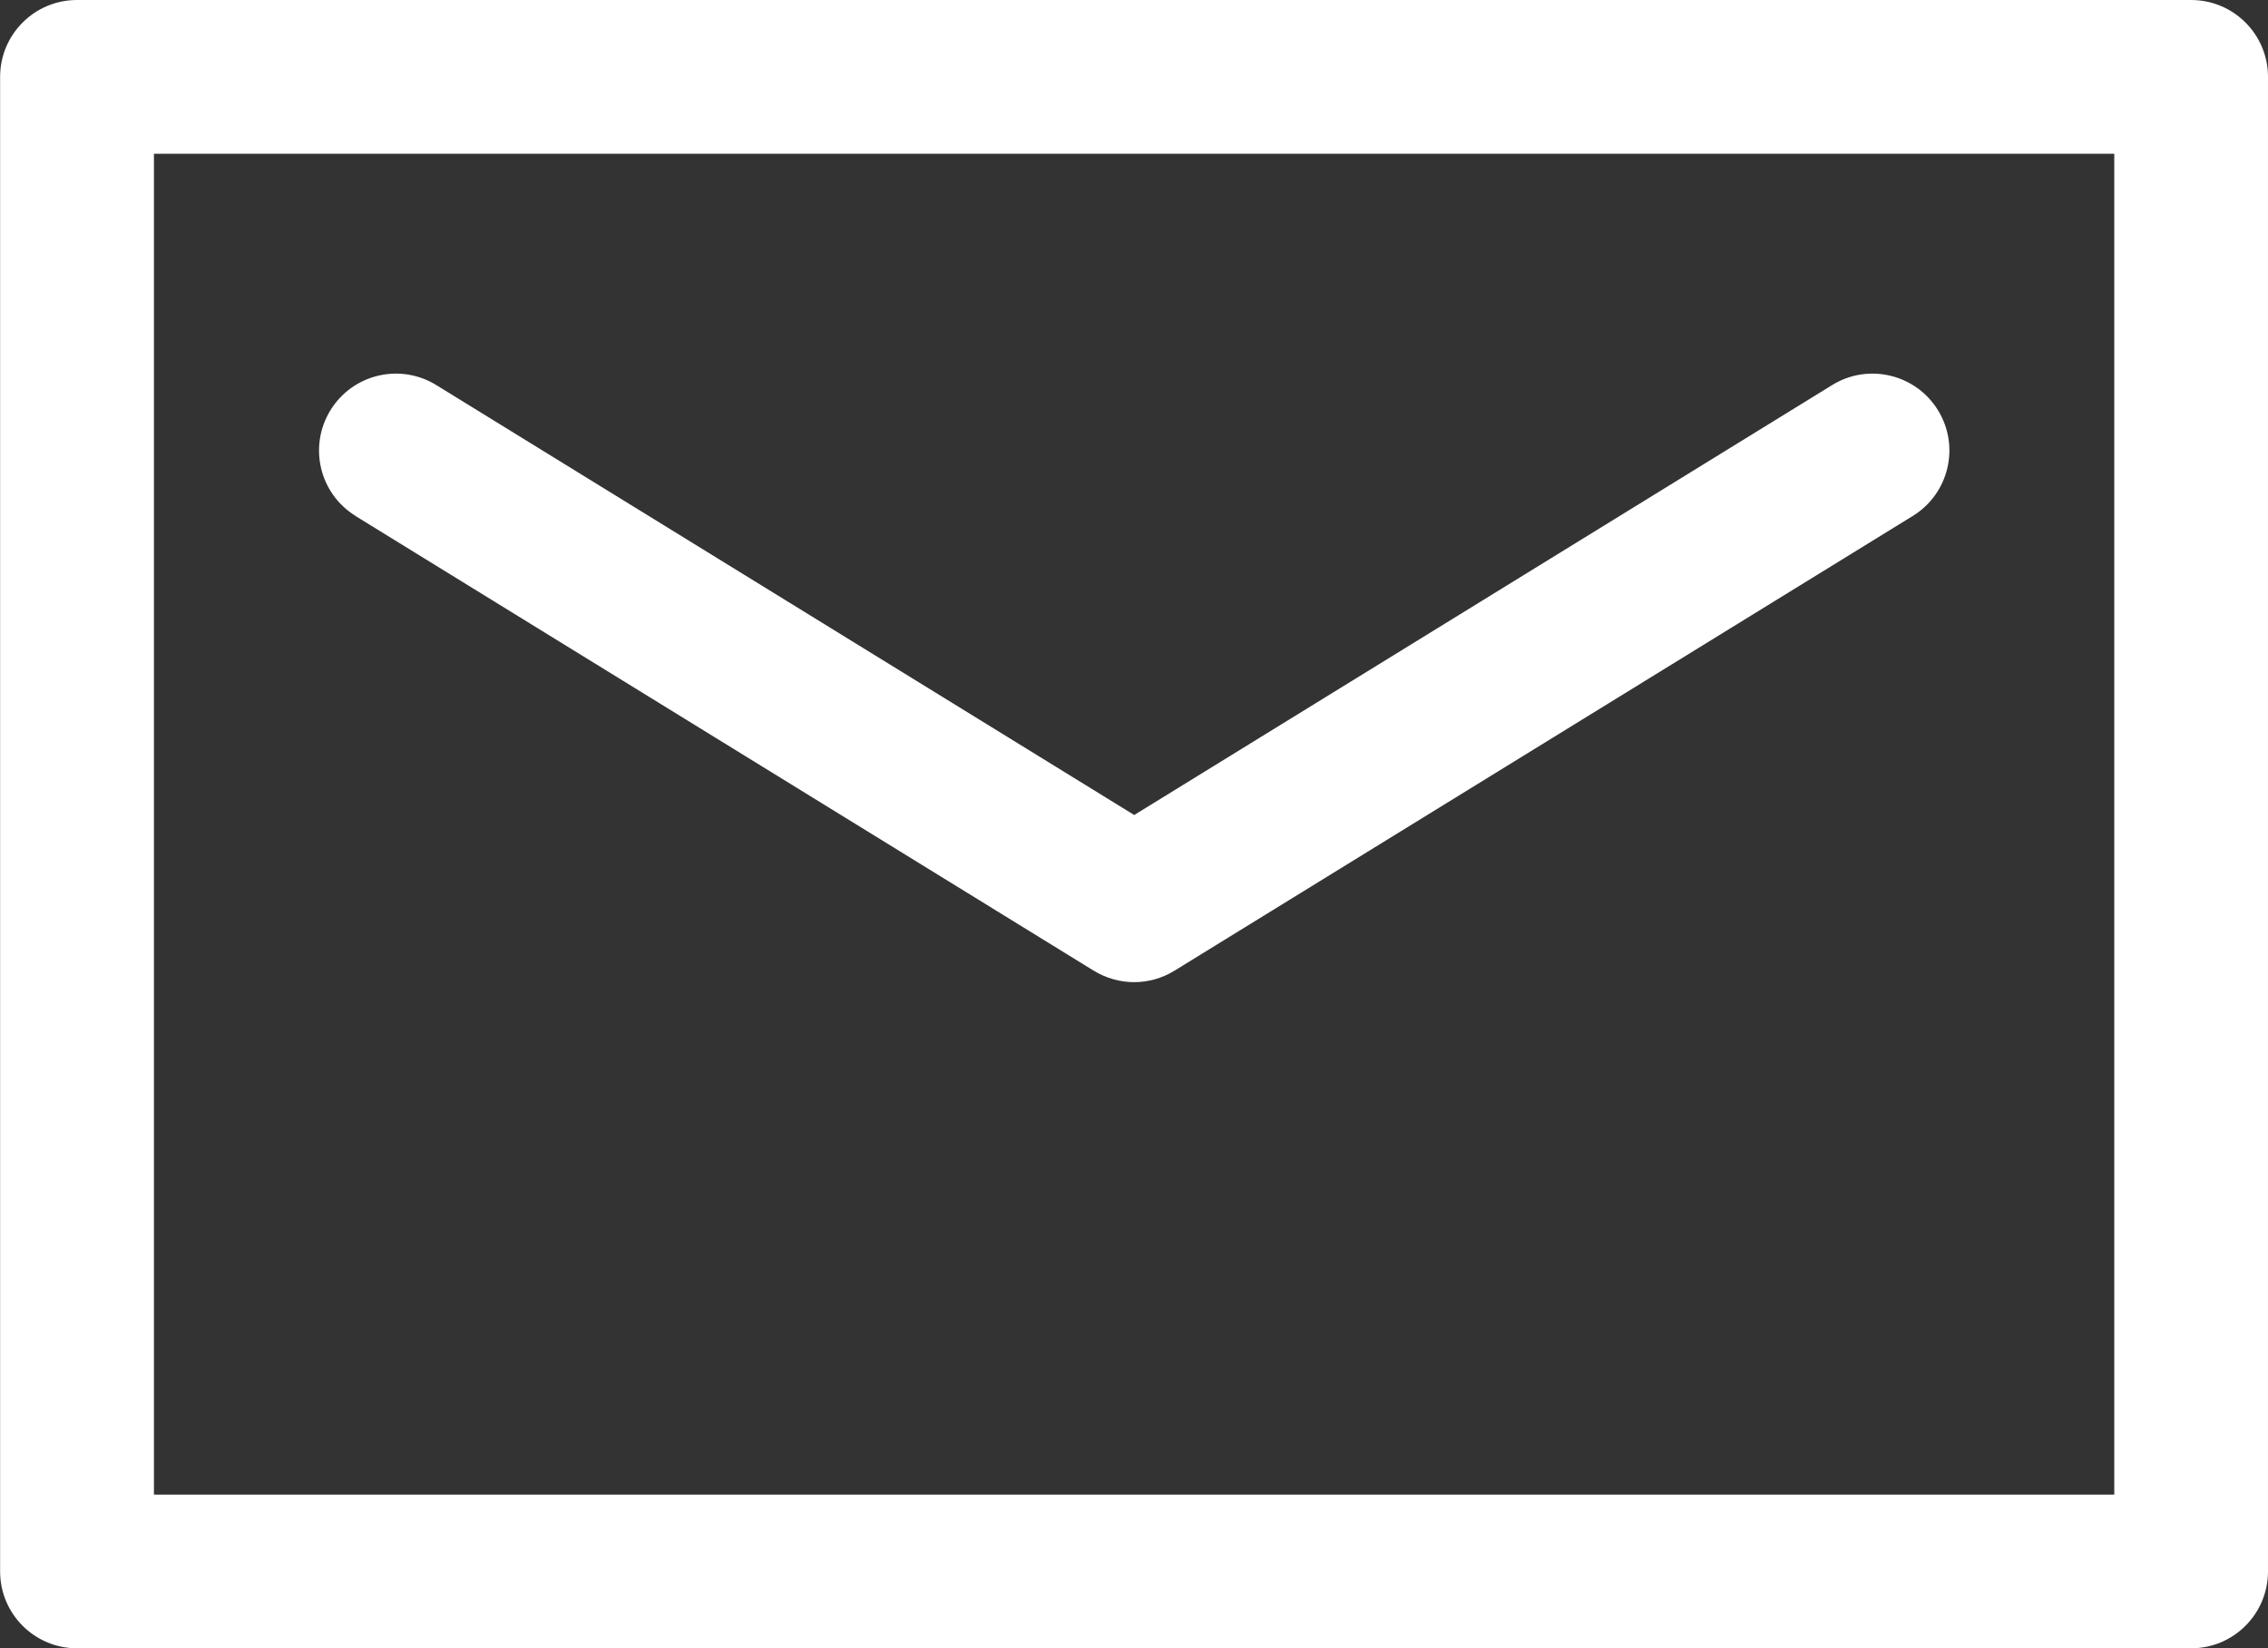
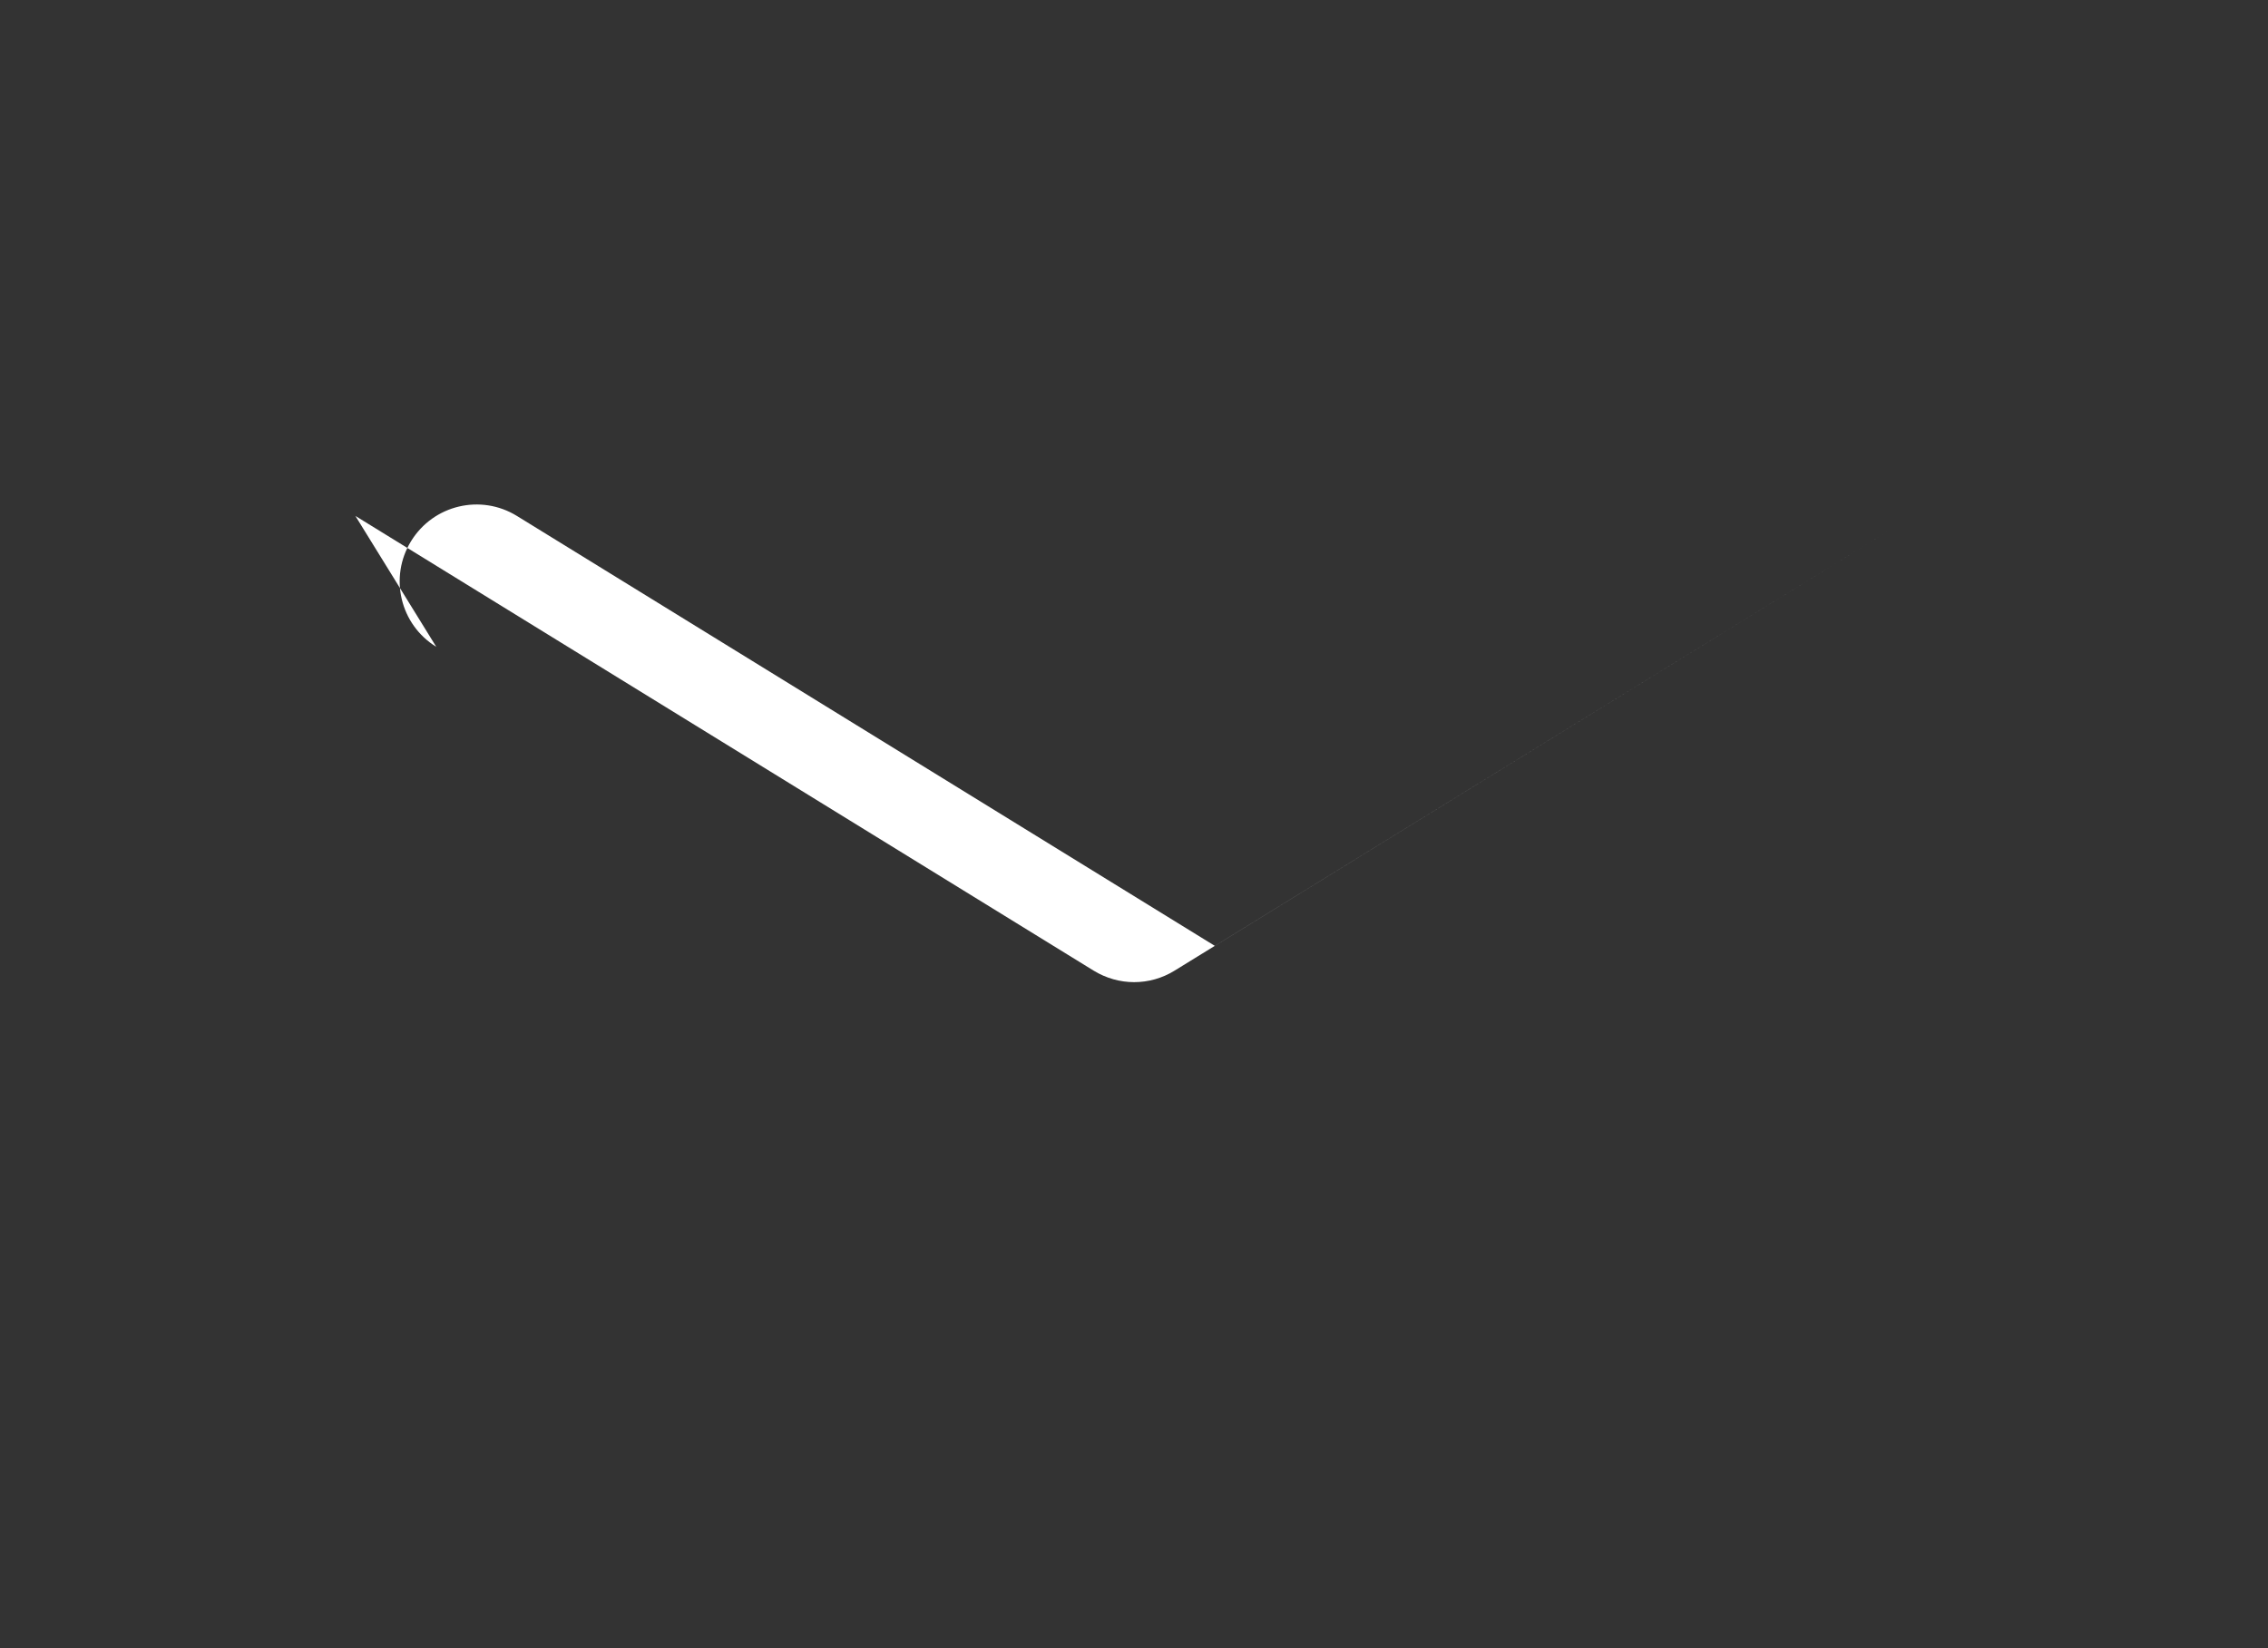
<svg xmlns="http://www.w3.org/2000/svg" xml:space="preserve" width="186.447mm" height="135.543mm" version="1.1" style="shape-rendering:geometricPrecision; text-rendering:geometricPrecision; image-rendering:optimizeQuality; fill-rule:evenodd; clip-rule:evenodd" viewBox="0 0 21570 15681">
  <rect x="0" y="0" width="21570" height="15681" fill="#333333" stroke="none" />
  <defs>
    <style type="text/css">
   
    .fil0 {fill:white}
   
  </style>
  </defs>
  <g id="Layer_x0020_1">
    <g id="_2533628812768">
-       <path class="fil0" d="M20839 0l-20107 0c-404,0 -731,328 -731,731l0 14218c0,404 328,731 731,731l20107 0c404,0 731,-328 731,-731l0 -14218c0,-404 -328,-731 -731,-731zm-731 14218l-18644 0 0 -12755 18644 0 0 12755z" />
-       <path class="fil0" d="M3380 4908l7022 4326c118,72 251,109 384,109 133,0 266,-36 384,-109l7022 -4326c344,-212 451,-662 239,-1006 -212,-344 -663,-451 -1006,-239l-6638 4090 -6638 -4090c-344,-212 -794,-105 -1006,239 -212,344 -105,795 239,1006z" />
+       <path class="fil0" d="M3380 4908l7022 4326c118,72 251,109 384,109 133,0 266,-36 384,-109l7022 -4326l-6638 4090 -6638 -4090c-344,-212 -794,-105 -1006,239 -212,344 -105,795 239,1006z" />
    </g>
  </g>
</svg>